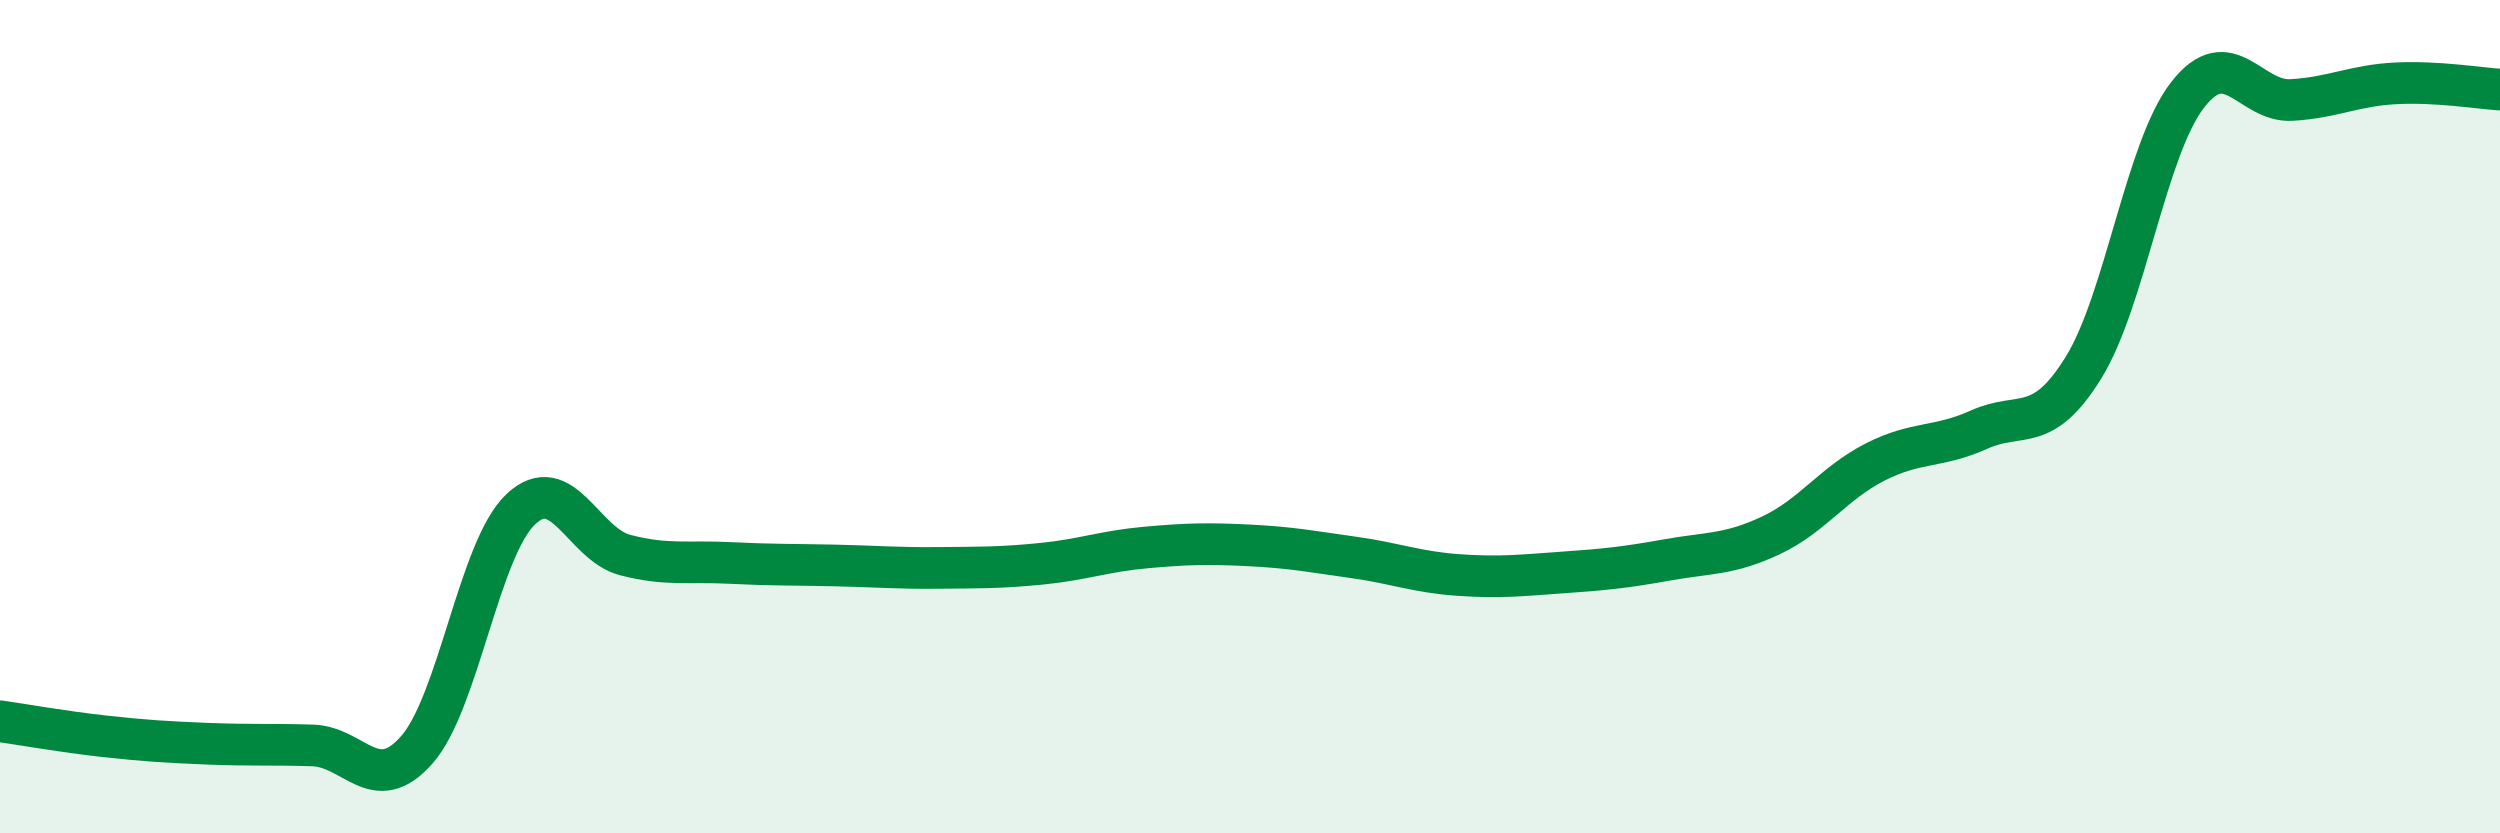
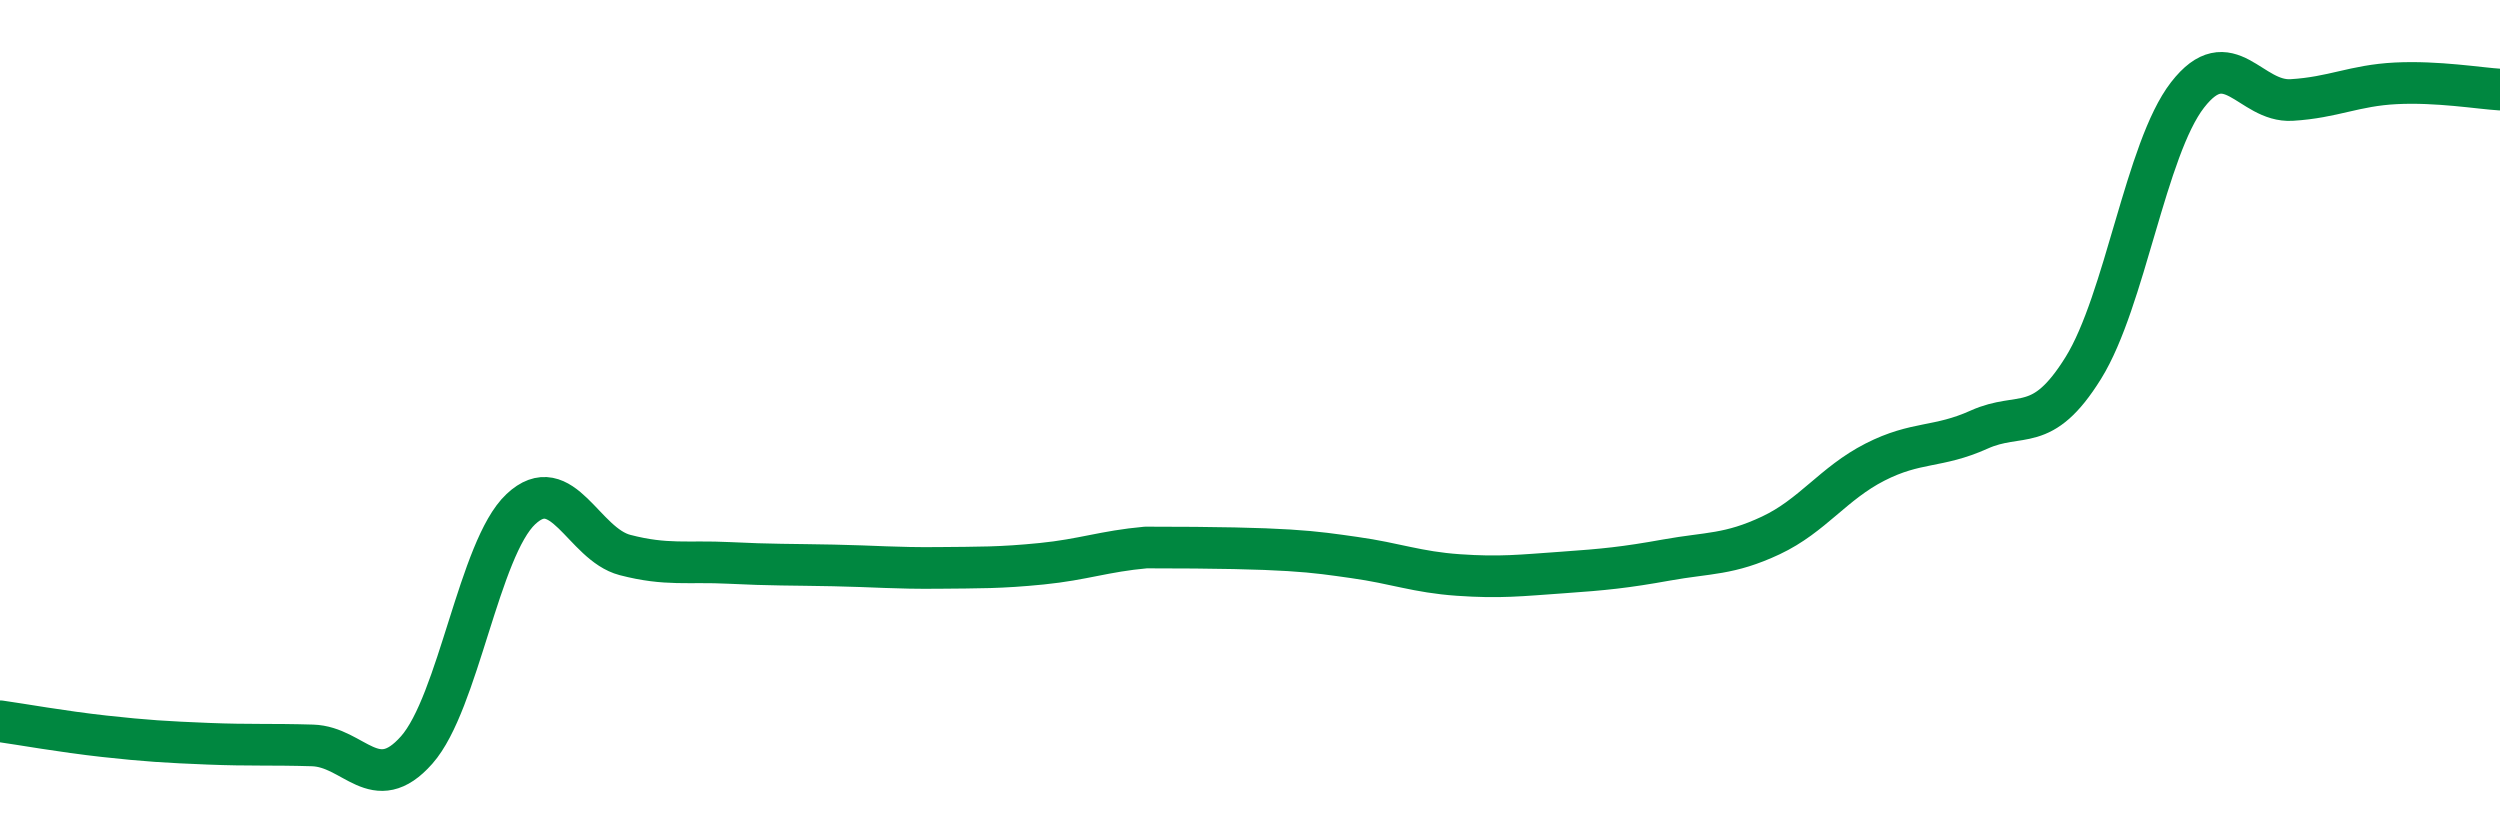
<svg xmlns="http://www.w3.org/2000/svg" width="60" height="20" viewBox="0 0 60 20">
-   <path d="M 0,17.31 C 0.5,17.38 1.5,17.56 2.5,17.67 C 3.5,17.78 4,17.81 5,17.85 C 6,17.89 6.5,17.86 7.5,17.89 C 8.5,17.92 9,19.13 10,18 C 11,16.87 11.5,13.16 12.5,12.22 C 13.5,11.28 14,13.06 15,13.32 C 16,13.58 16.5,13.46 17.5,13.51 C 18.5,13.56 19,13.55 20,13.57 C 21,13.59 21.5,13.64 22.5,13.63 C 23.5,13.62 24,13.63 25,13.53 C 26,13.43 26.5,13.23 27.5,13.14 C 28.5,13.05 29,13.04 30,13.09 C 31,13.14 31.5,13.24 32.5,13.38 C 33.5,13.52 34,13.73 35,13.8 C 36,13.87 36.5,13.81 37.5,13.74 C 38.5,13.67 39,13.62 40,13.44 C 41,13.26 41.5,13.32 42.5,12.85 C 43.5,12.38 44,11.6 45,11.09 C 46,10.58 46.5,10.76 47.5,10.31 C 48.5,9.86 49,10.44 50,8.83 C 51,7.22 51.5,3.57 52.5,2.28 C 53.5,0.99 54,2.46 55,2.4 C 56,2.34 56.5,2.05 57.5,2 C 58.5,1.95 59.5,2.12 60,2.15L60 20L0 20Z" fill="#008740" opacity="0.1" stroke-linecap="round" stroke-linejoin="round" />
-   <path d="M 0,17.31 C 0.5,17.38 1.5,17.56 2.5,17.67 C 3.5,17.78 4,17.81 5,17.85 C 6,17.89 6.5,17.86 7.5,17.89 C 8.5,17.92 9,19.13 10,18 C 11,16.87 11.5,13.16 12.5,12.22 C 13.5,11.28 14,13.06 15,13.32 C 16,13.58 16.5,13.46 17.5,13.51 C 18.5,13.56 19,13.55 20,13.57 C 21,13.59 21.5,13.64 22.5,13.63 C 23.5,13.62 24,13.63 25,13.53 C 26,13.43 26.5,13.23 27.5,13.14 C 28.5,13.05 29,13.04 30,13.09 C 31,13.14 31.5,13.24 32.5,13.38 C 33.5,13.52 34,13.73 35,13.8 C 36,13.87 36.5,13.81 37.5,13.74 C 38.5,13.67 39,13.62 40,13.44 C 41,13.26 41.5,13.32 42.5,12.85 C 43.5,12.38 44,11.6 45,11.09 C 46,10.58 46.5,10.76 47.5,10.31 C 48.5,9.86 49,10.44 50,8.83 C 51,7.22 51.5,3.57 52.5,2.28 C 53.5,0.99 54,2.46 55,2.4 C 56,2.34 56.5,2.05 57.5,2 C 58.5,1.95 59.5,2.12 60,2.15" stroke="#008740" stroke-width="1" fill="none" stroke-linecap="round" stroke-linejoin="round" />
+   <path d="M 0,17.31 C 0.5,17.38 1.5,17.56 2.5,17.67 C 3.5,17.78 4,17.81 5,17.85 C 6,17.89 6.5,17.86 7.5,17.89 C 8.5,17.92 9,19.13 10,18 C 11,16.87 11.5,13.16 12.5,12.22 C 13.5,11.28 14,13.06 15,13.32 C 16,13.58 16.5,13.46 17.5,13.51 C 18.5,13.56 19,13.55 20,13.57 C 21,13.59 21.5,13.64 22.5,13.63 C 23.5,13.62 24,13.63 25,13.53 C 26,13.43 26.5,13.23 27.5,13.14 C 31,13.14 31.5,13.24 32.5,13.38 C 33.5,13.52 34,13.73 35,13.8 C 36,13.87 36.5,13.81 37.5,13.74 C 38.5,13.67 39,13.62 40,13.44 C 41,13.26 41.5,13.32 42.5,12.85 C 43.5,12.38 44,11.6 45,11.09 C 46,10.58 46.5,10.76 47.5,10.31 C 48.5,9.86 49,10.44 50,8.83 C 51,7.22 51.5,3.57 52.5,2.28 C 53.5,0.99 54,2.46 55,2.4 C 56,2.34 56.5,2.05 57.5,2 C 58.5,1.95 59.5,2.12 60,2.15" stroke="#008740" stroke-width="1" fill="none" stroke-linecap="round" stroke-linejoin="round" />
</svg>